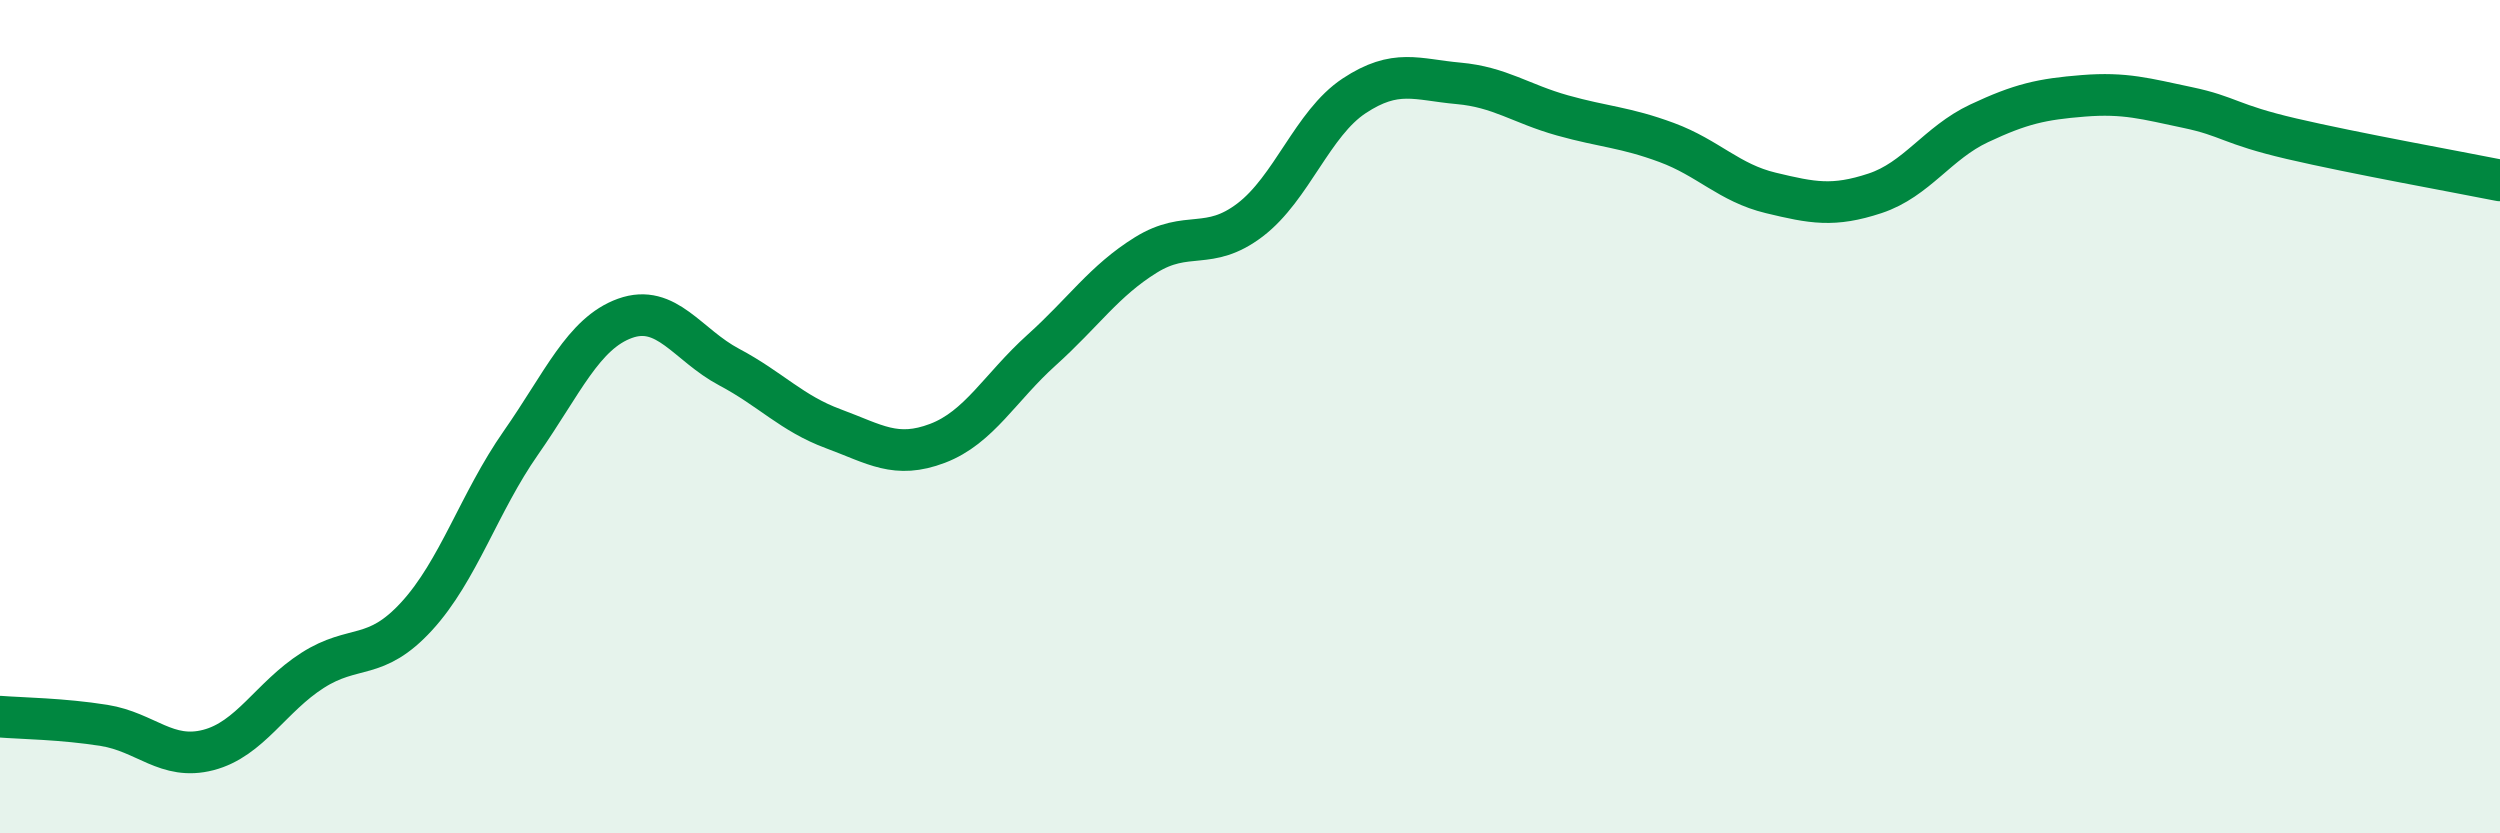
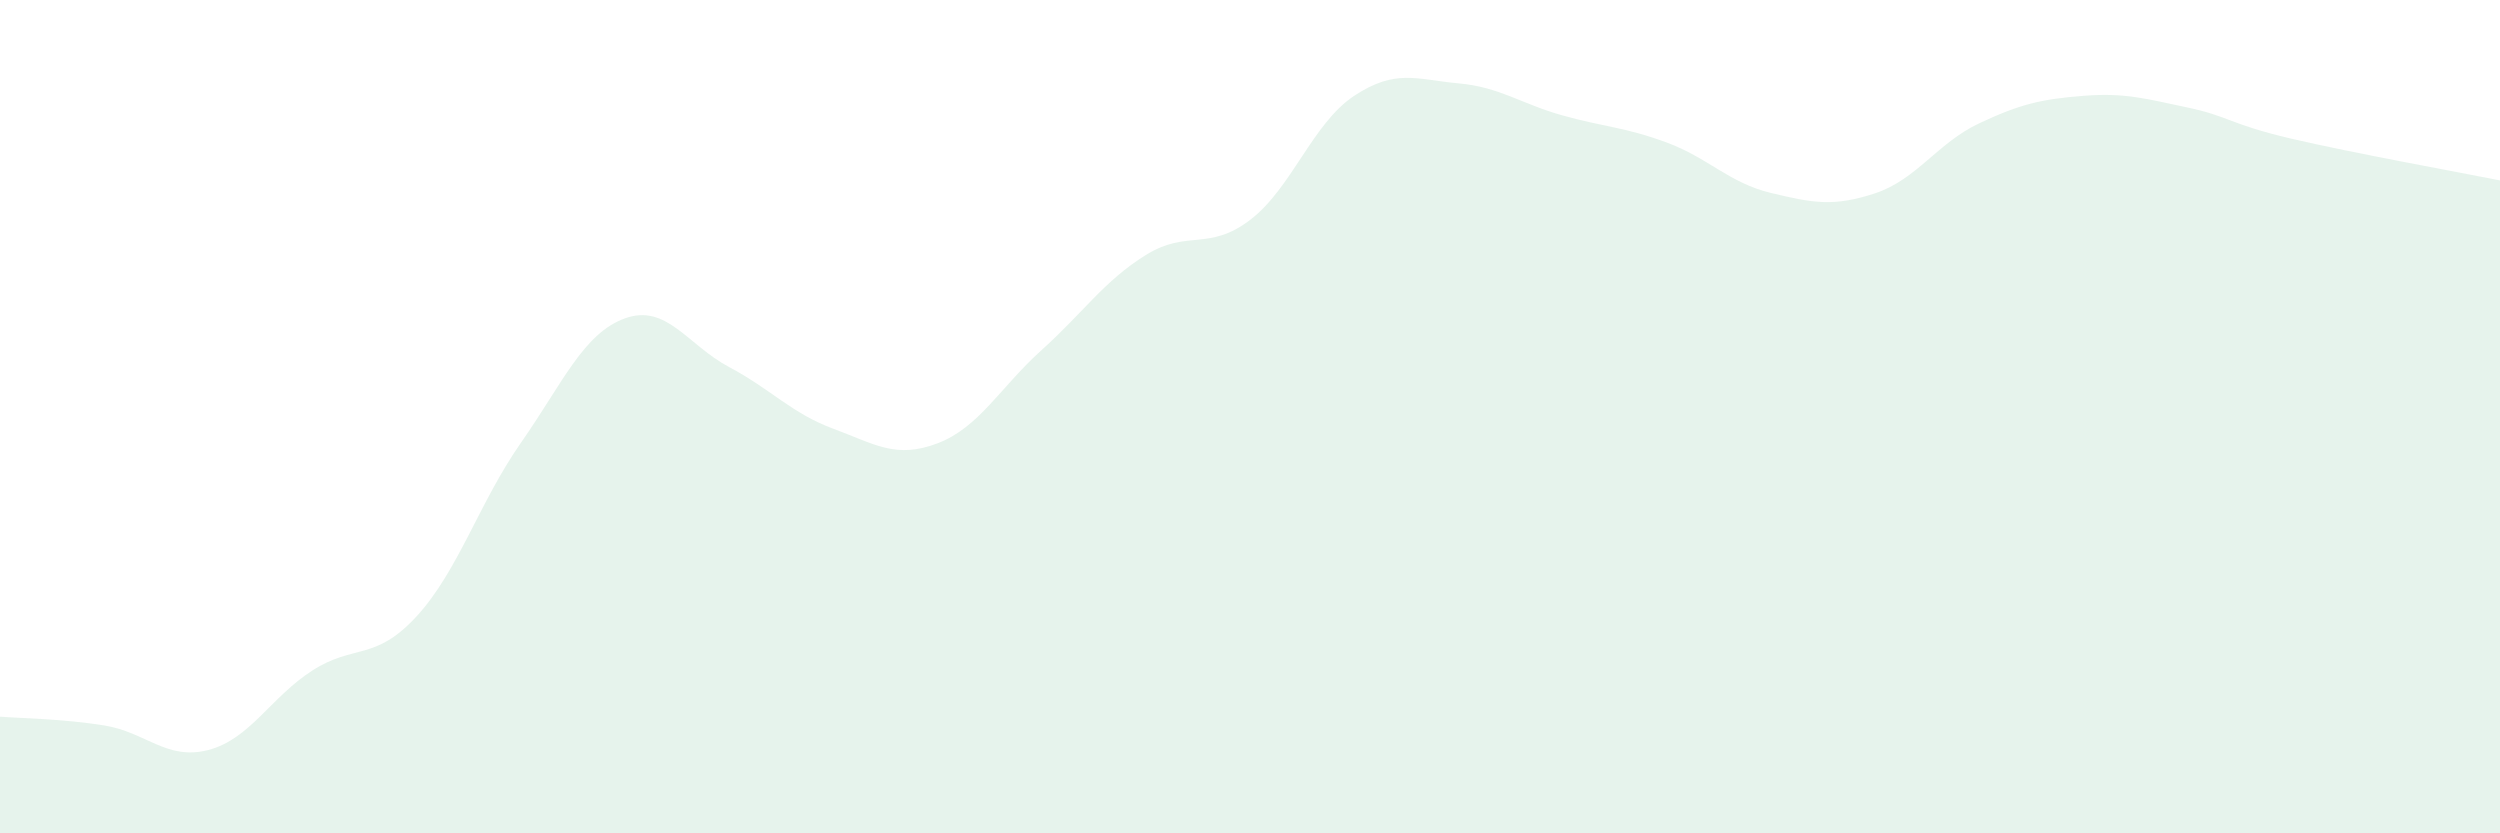
<svg xmlns="http://www.w3.org/2000/svg" width="60" height="20" viewBox="0 0 60 20">
  <path d="M 0,17.2 C 0.5,17.24 1.5,17.25 2.5,17.41 C 3.5,17.57 4,18.26 5,18 C 6,17.74 6.5,16.73 7.5,16.09 C 8.5,15.45 9,15.88 10,14.79 C 11,13.7 11.5,12.06 12.5,10.63 C 13.5,9.2 14,8 15,7.64 C 16,7.28 16.5,8.28 17.5,8.81 C 18.5,9.34 19,9.92 20,10.29 C 21,10.66 21.5,11.02 22.5,10.64 C 23.5,10.26 24,9.3 25,8.4 C 26,7.5 26.5,6.74 27.5,6.12 C 28.5,5.5 29,6.04 30,5.28 C 31,4.52 31.5,2.96 32.5,2.3 C 33.5,1.64 34,1.91 35,2 C 36,2.09 36.5,2.49 37.5,2.77 C 38.5,3.05 39,3.05 40,3.42 C 41,3.79 41.5,4.39 42.5,4.63 C 43.5,4.87 44,4.97 45,4.64 C 46,4.31 46.5,3.43 47.5,2.96 C 48.5,2.49 49,2.38 50,2.3 C 51,2.22 51.5,2.37 52.5,2.58 C 53.5,2.79 53.5,2.98 55,3.33 C 56.5,3.68 59,4.13 60,4.33L60 20L0 20Z" fill="#008740" opacity="0.1" stroke-linecap="round" stroke-linejoin="round" />
-   <path d="M 0,17.2 C 0.5,17.24 1.5,17.25 2.5,17.41 C 3.5,17.57 4,18.26 5,18 C 6,17.74 6.5,16.73 7.5,16.09 C 8.5,15.45 9,15.88 10,14.79 C 11,13.7 11.5,12.06 12.5,10.63 C 13.5,9.2 14,8 15,7.64 C 16,7.28 16.5,8.28 17.5,8.81 C 18.5,9.34 19,9.92 20,10.29 C 21,10.66 21.5,11.02 22.5,10.64 C 23.5,10.26 24,9.3 25,8.4 C 26,7.5 26.5,6.74 27.5,6.12 C 28.5,5.5 29,6.04 30,5.28 C 31,4.52 31.5,2.96 32.5,2.3 C 33.5,1.64 34,1.91 35,2 C 36,2.09 36.5,2.49 37.5,2.77 C 38.5,3.05 39,3.05 40,3.42 C 41,3.79 41.5,4.39 42.5,4.63 C 43.5,4.87 44,4.97 45,4.64 C 46,4.31 46.5,3.43 47.5,2.96 C 48.5,2.49 49,2.38 50,2.3 C 51,2.22 51.5,2.37 52.5,2.58 C 53.5,2.79 53.5,2.98 55,3.33 C 56.5,3.68 59,4.13 60,4.33" stroke="#008740" stroke-width="1" fill="none" stroke-linecap="round" stroke-linejoin="round" />
</svg>